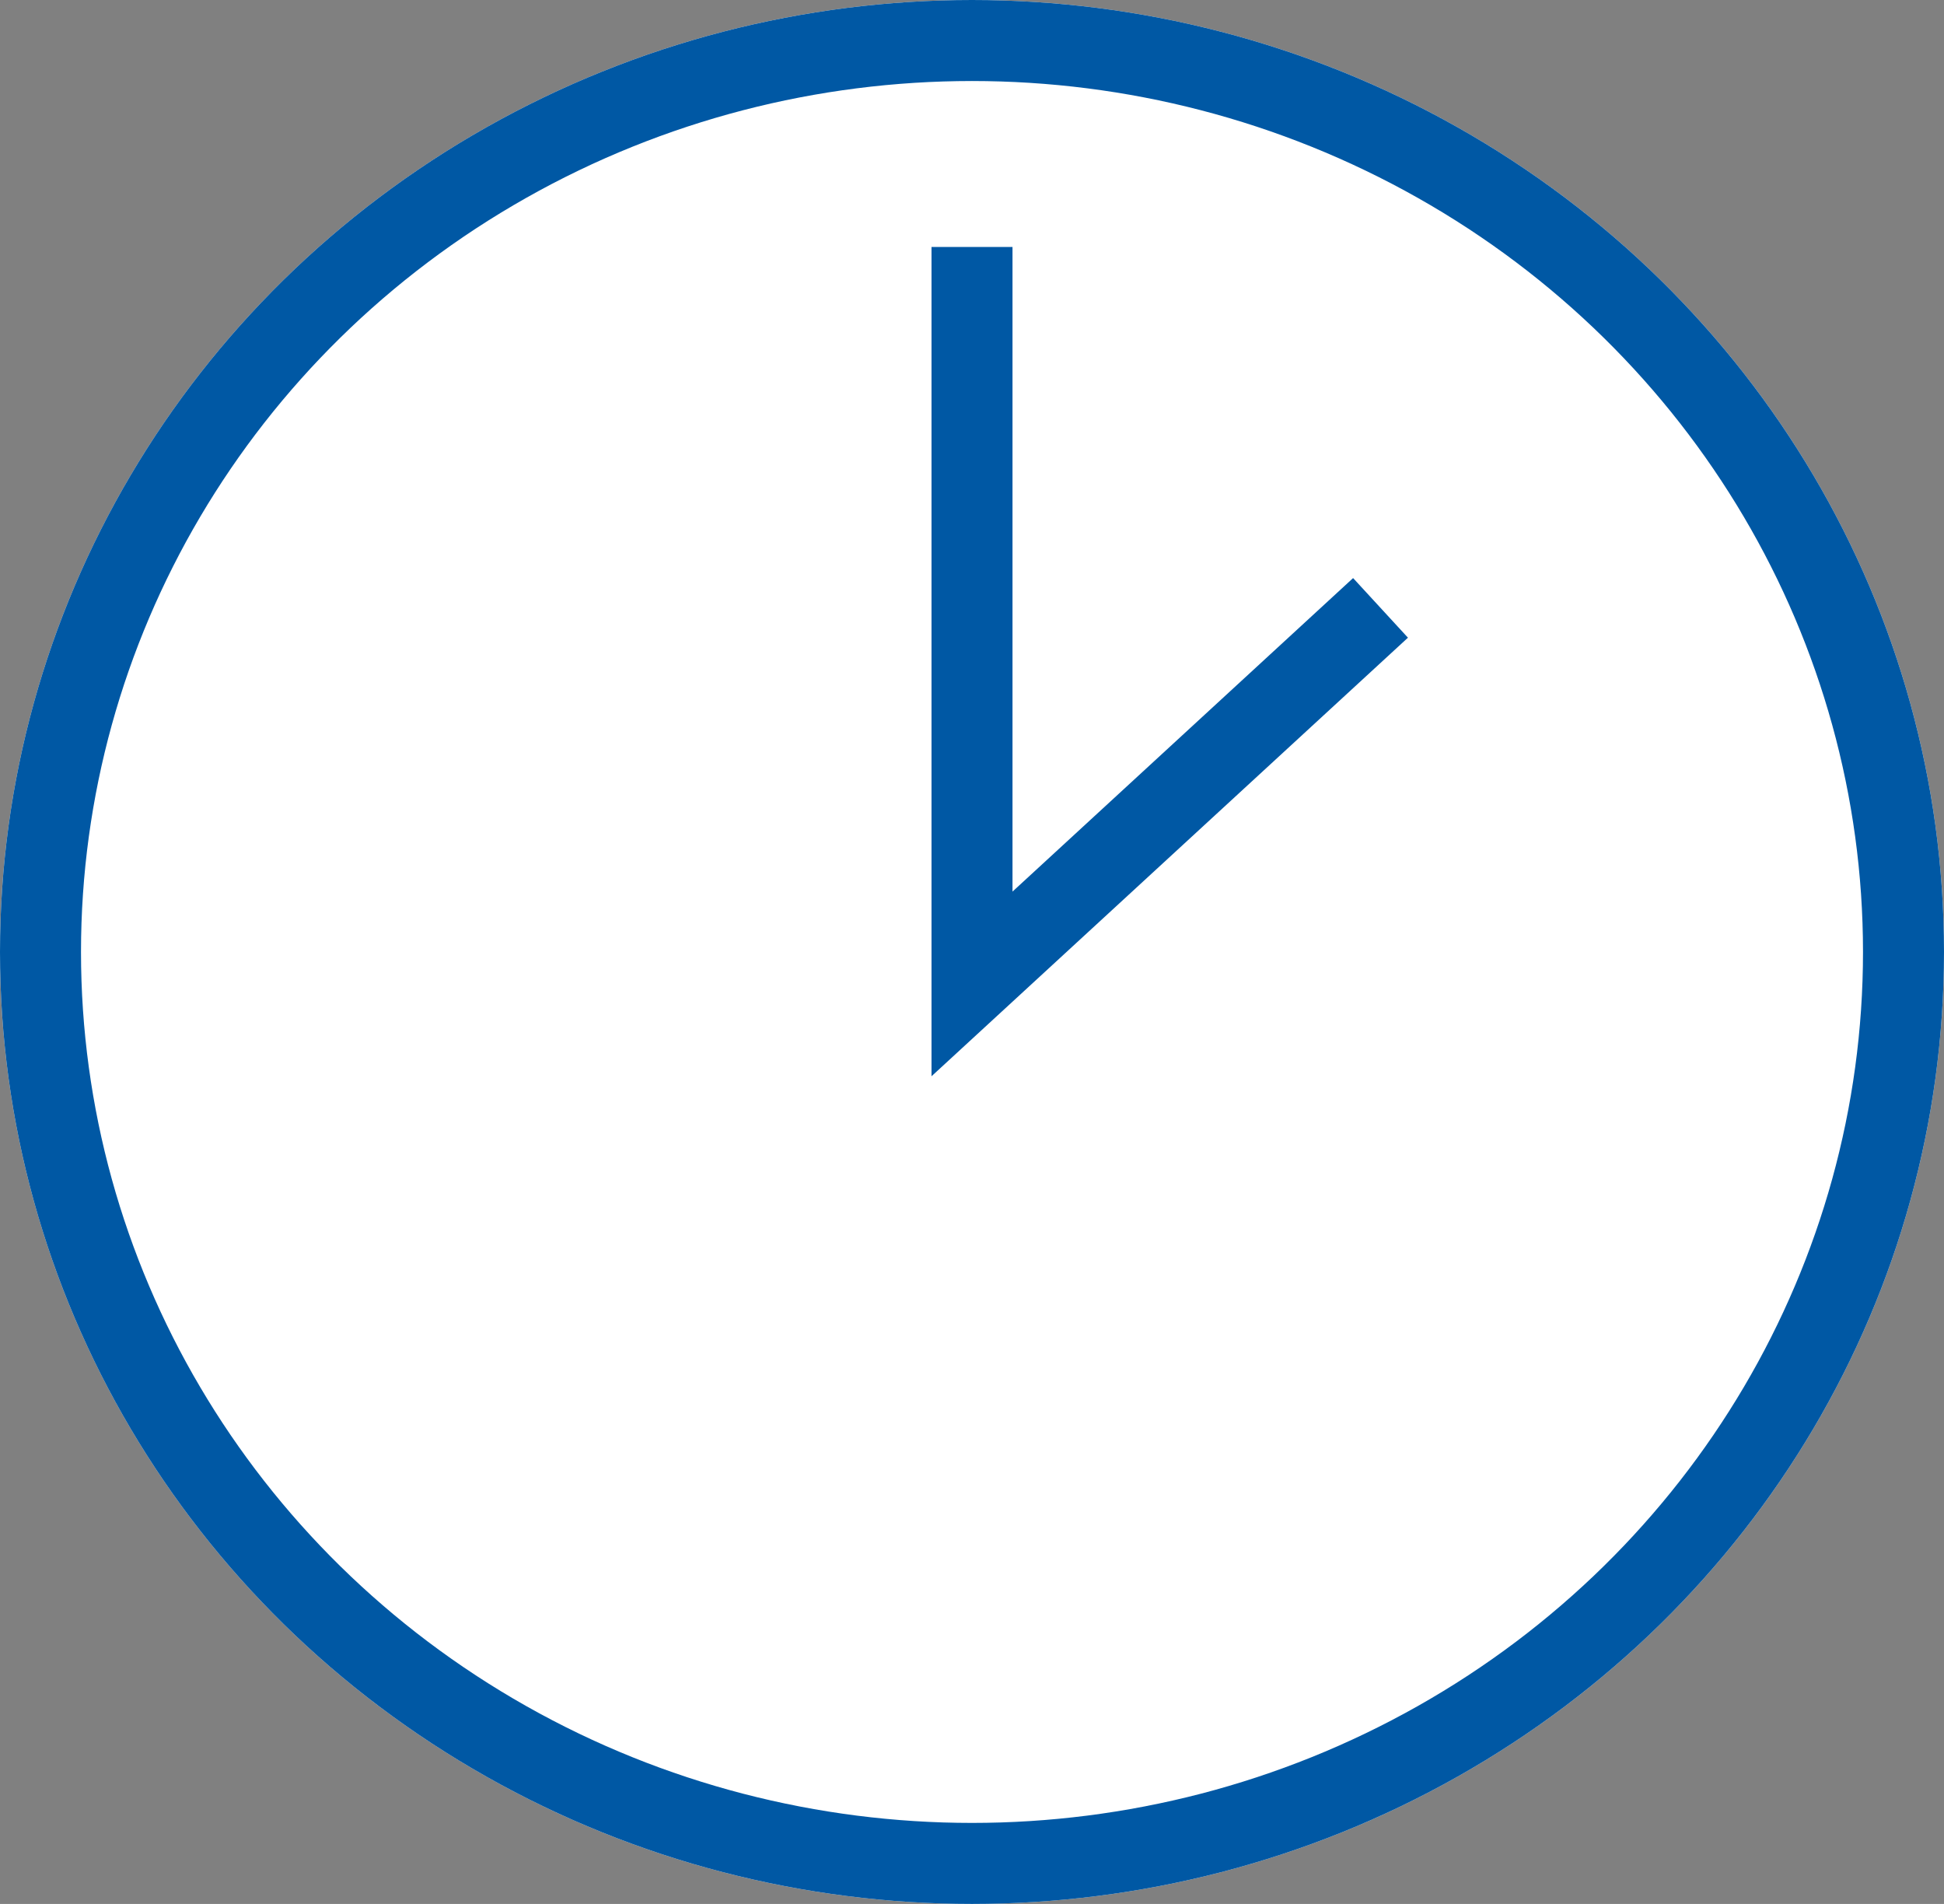
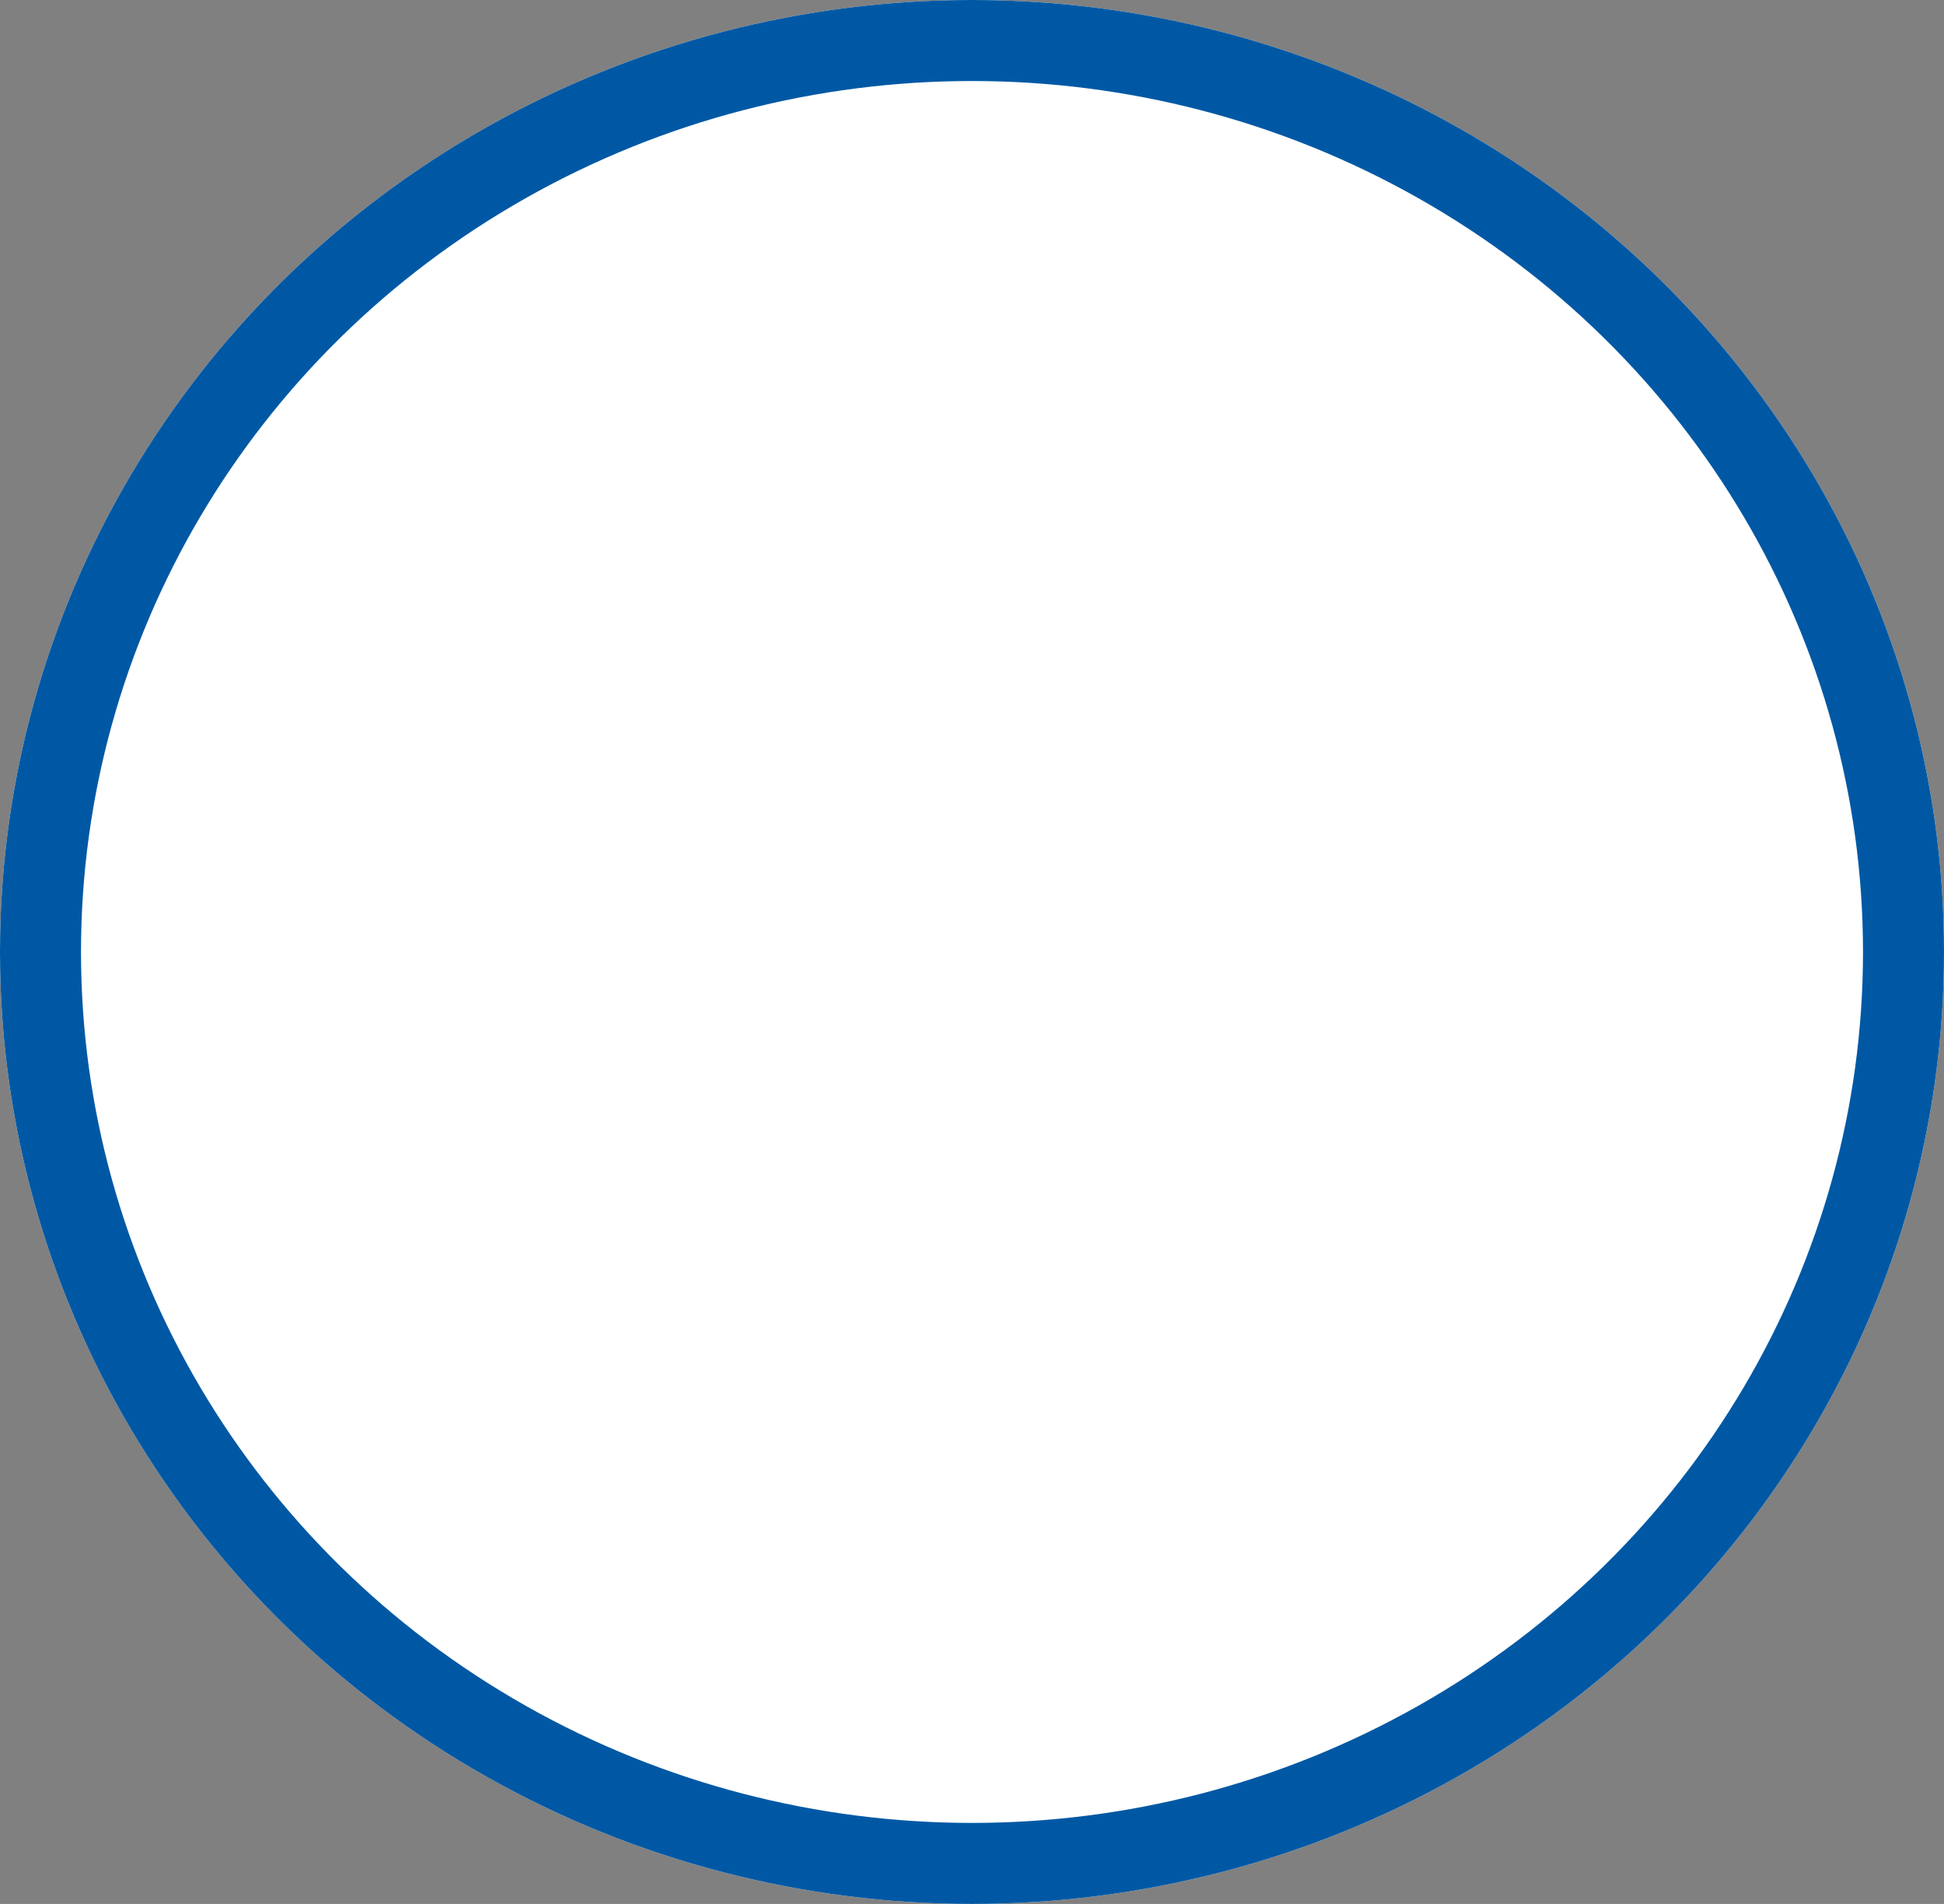
<svg xmlns="http://www.w3.org/2000/svg" width="48" height="47">
  <rect width="100%" height="100%" fill="#808080" stroke="none" />
  <g data-name="Group 94694" stroke="#0058a4" stroke-width="2">
    <g data-name="Ellipse 3455" transform="rotate(180 24 23.5)" fill="#fff">
      <ellipse cx="24" cy="23.5" rx="24" ry="23.5" stroke="none" />
      <ellipse cx="24" cy="23.5" rx="23" ry="22.5" fill="none" />
    </g>
-     <path data-name="Path 117837" d="M34.087 15.006 24 24.289V6.096" fill="none" />
  </g>
</svg>